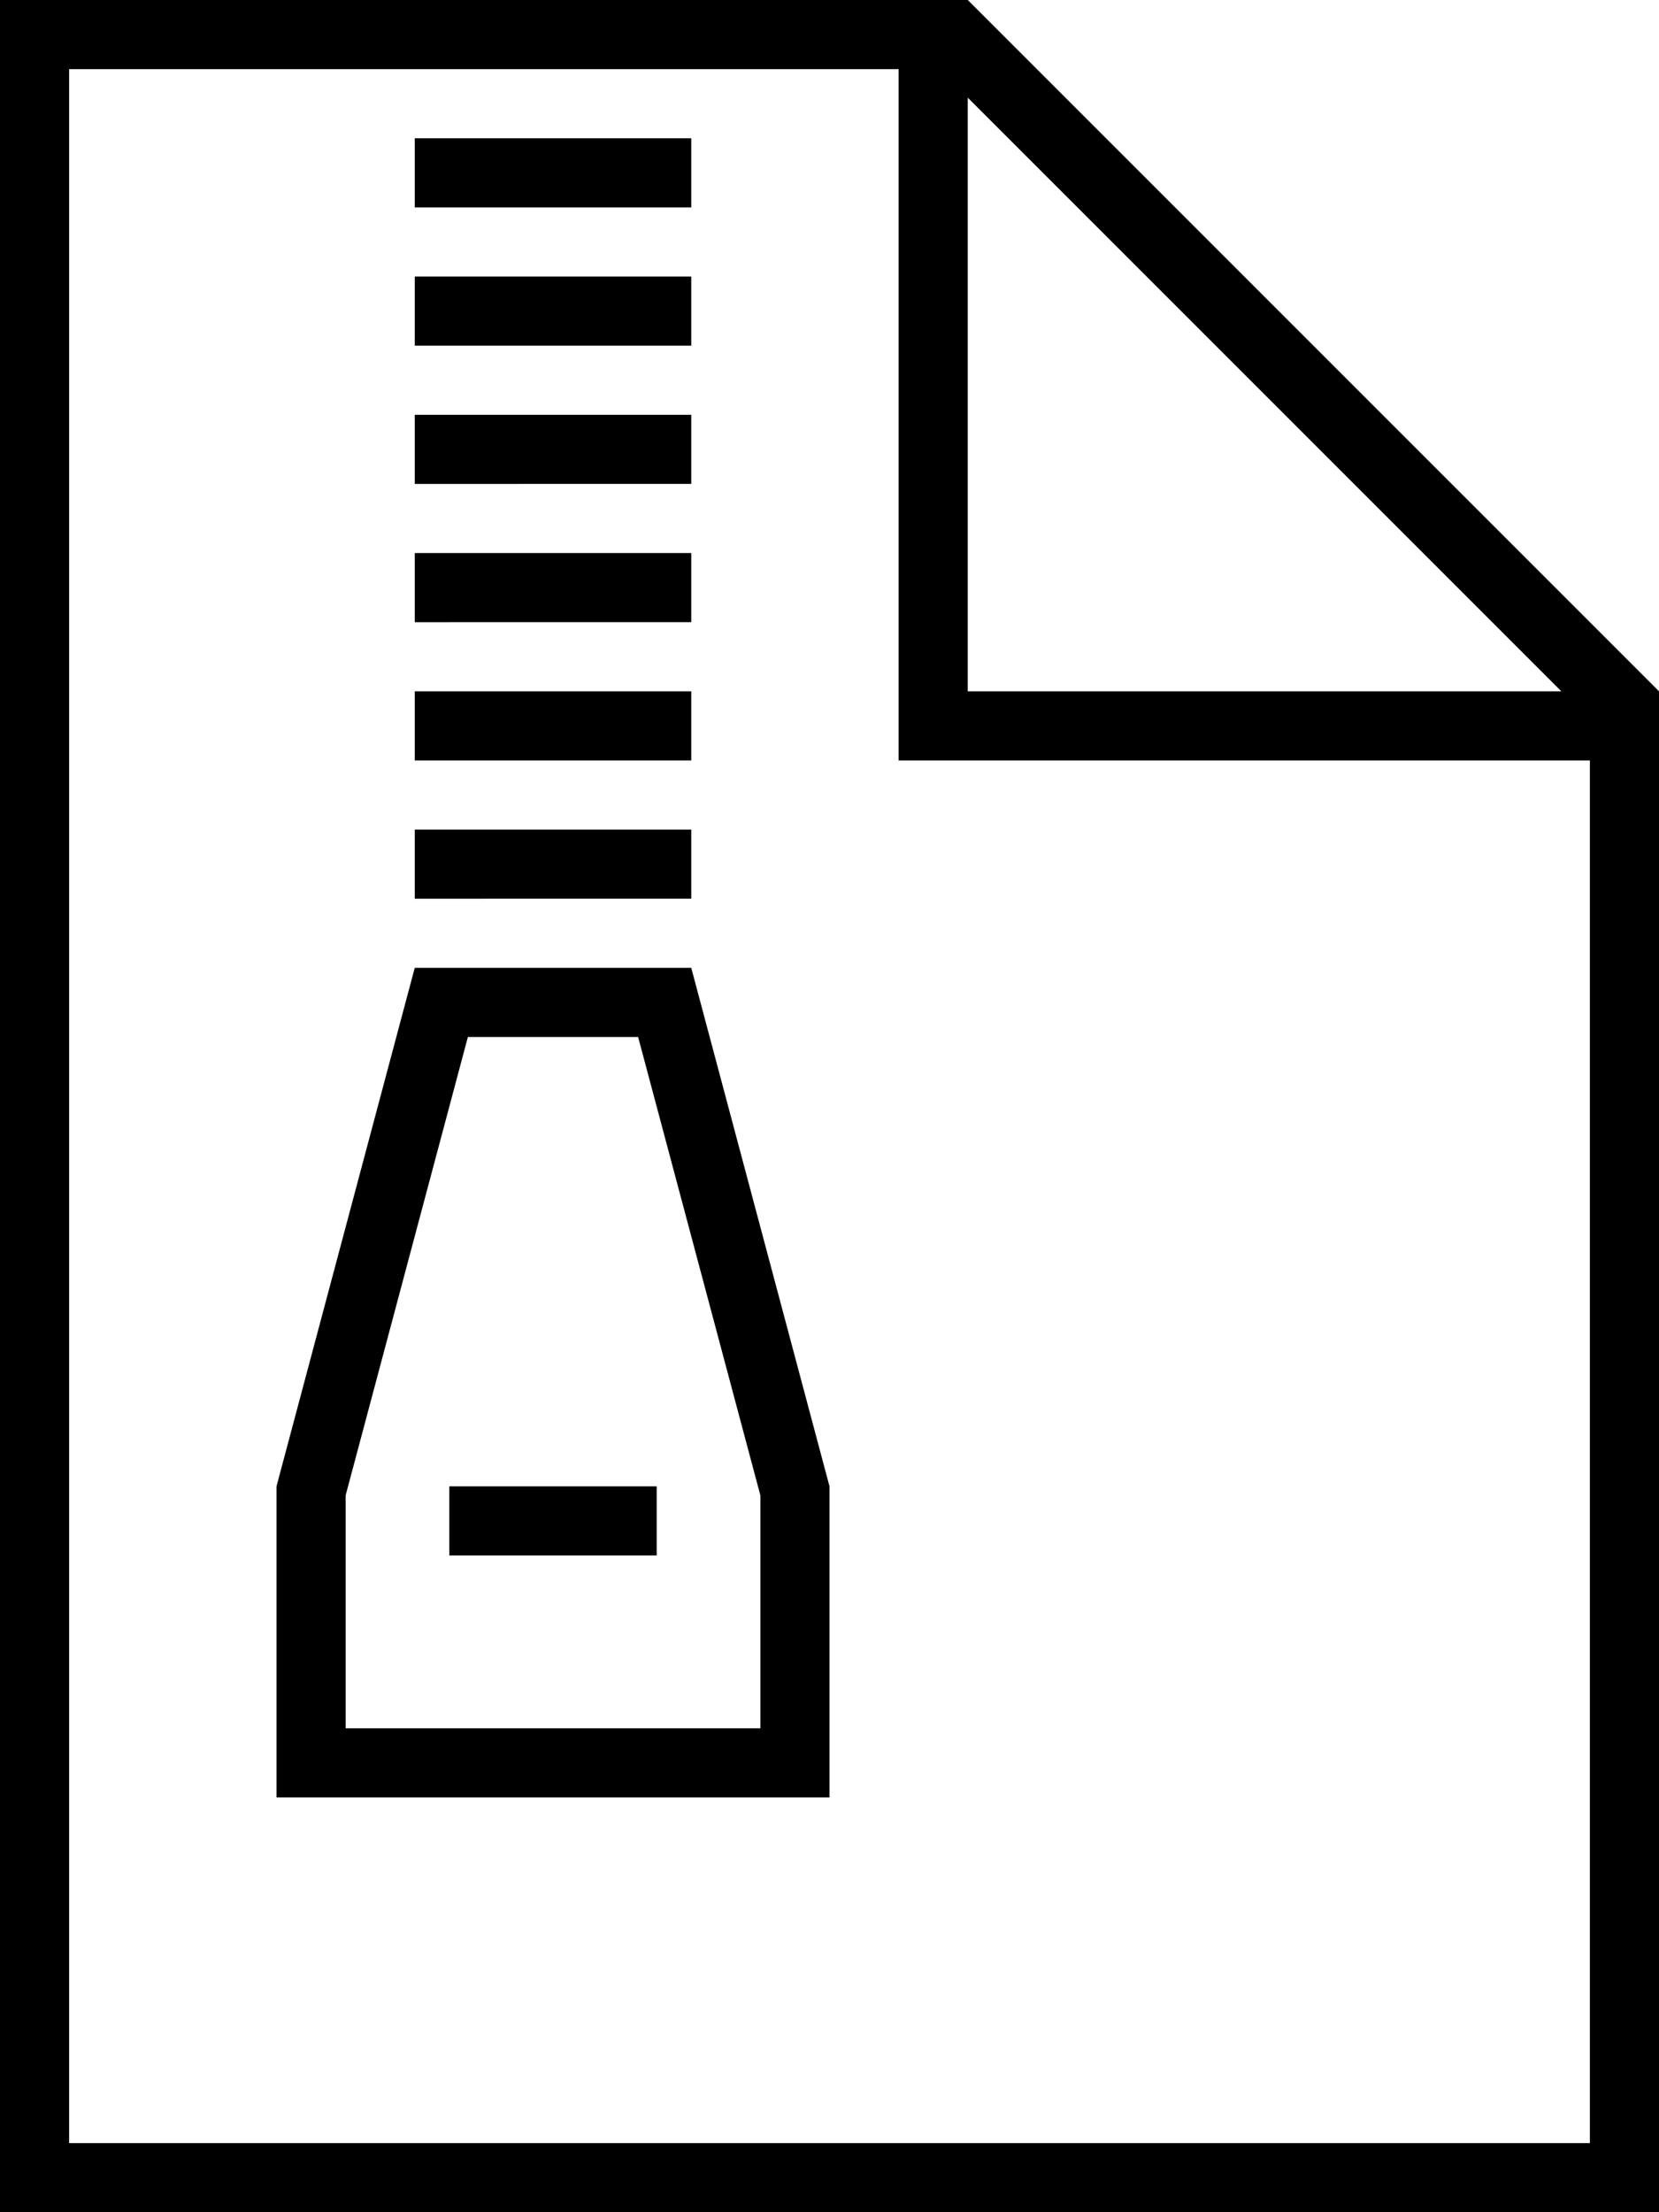
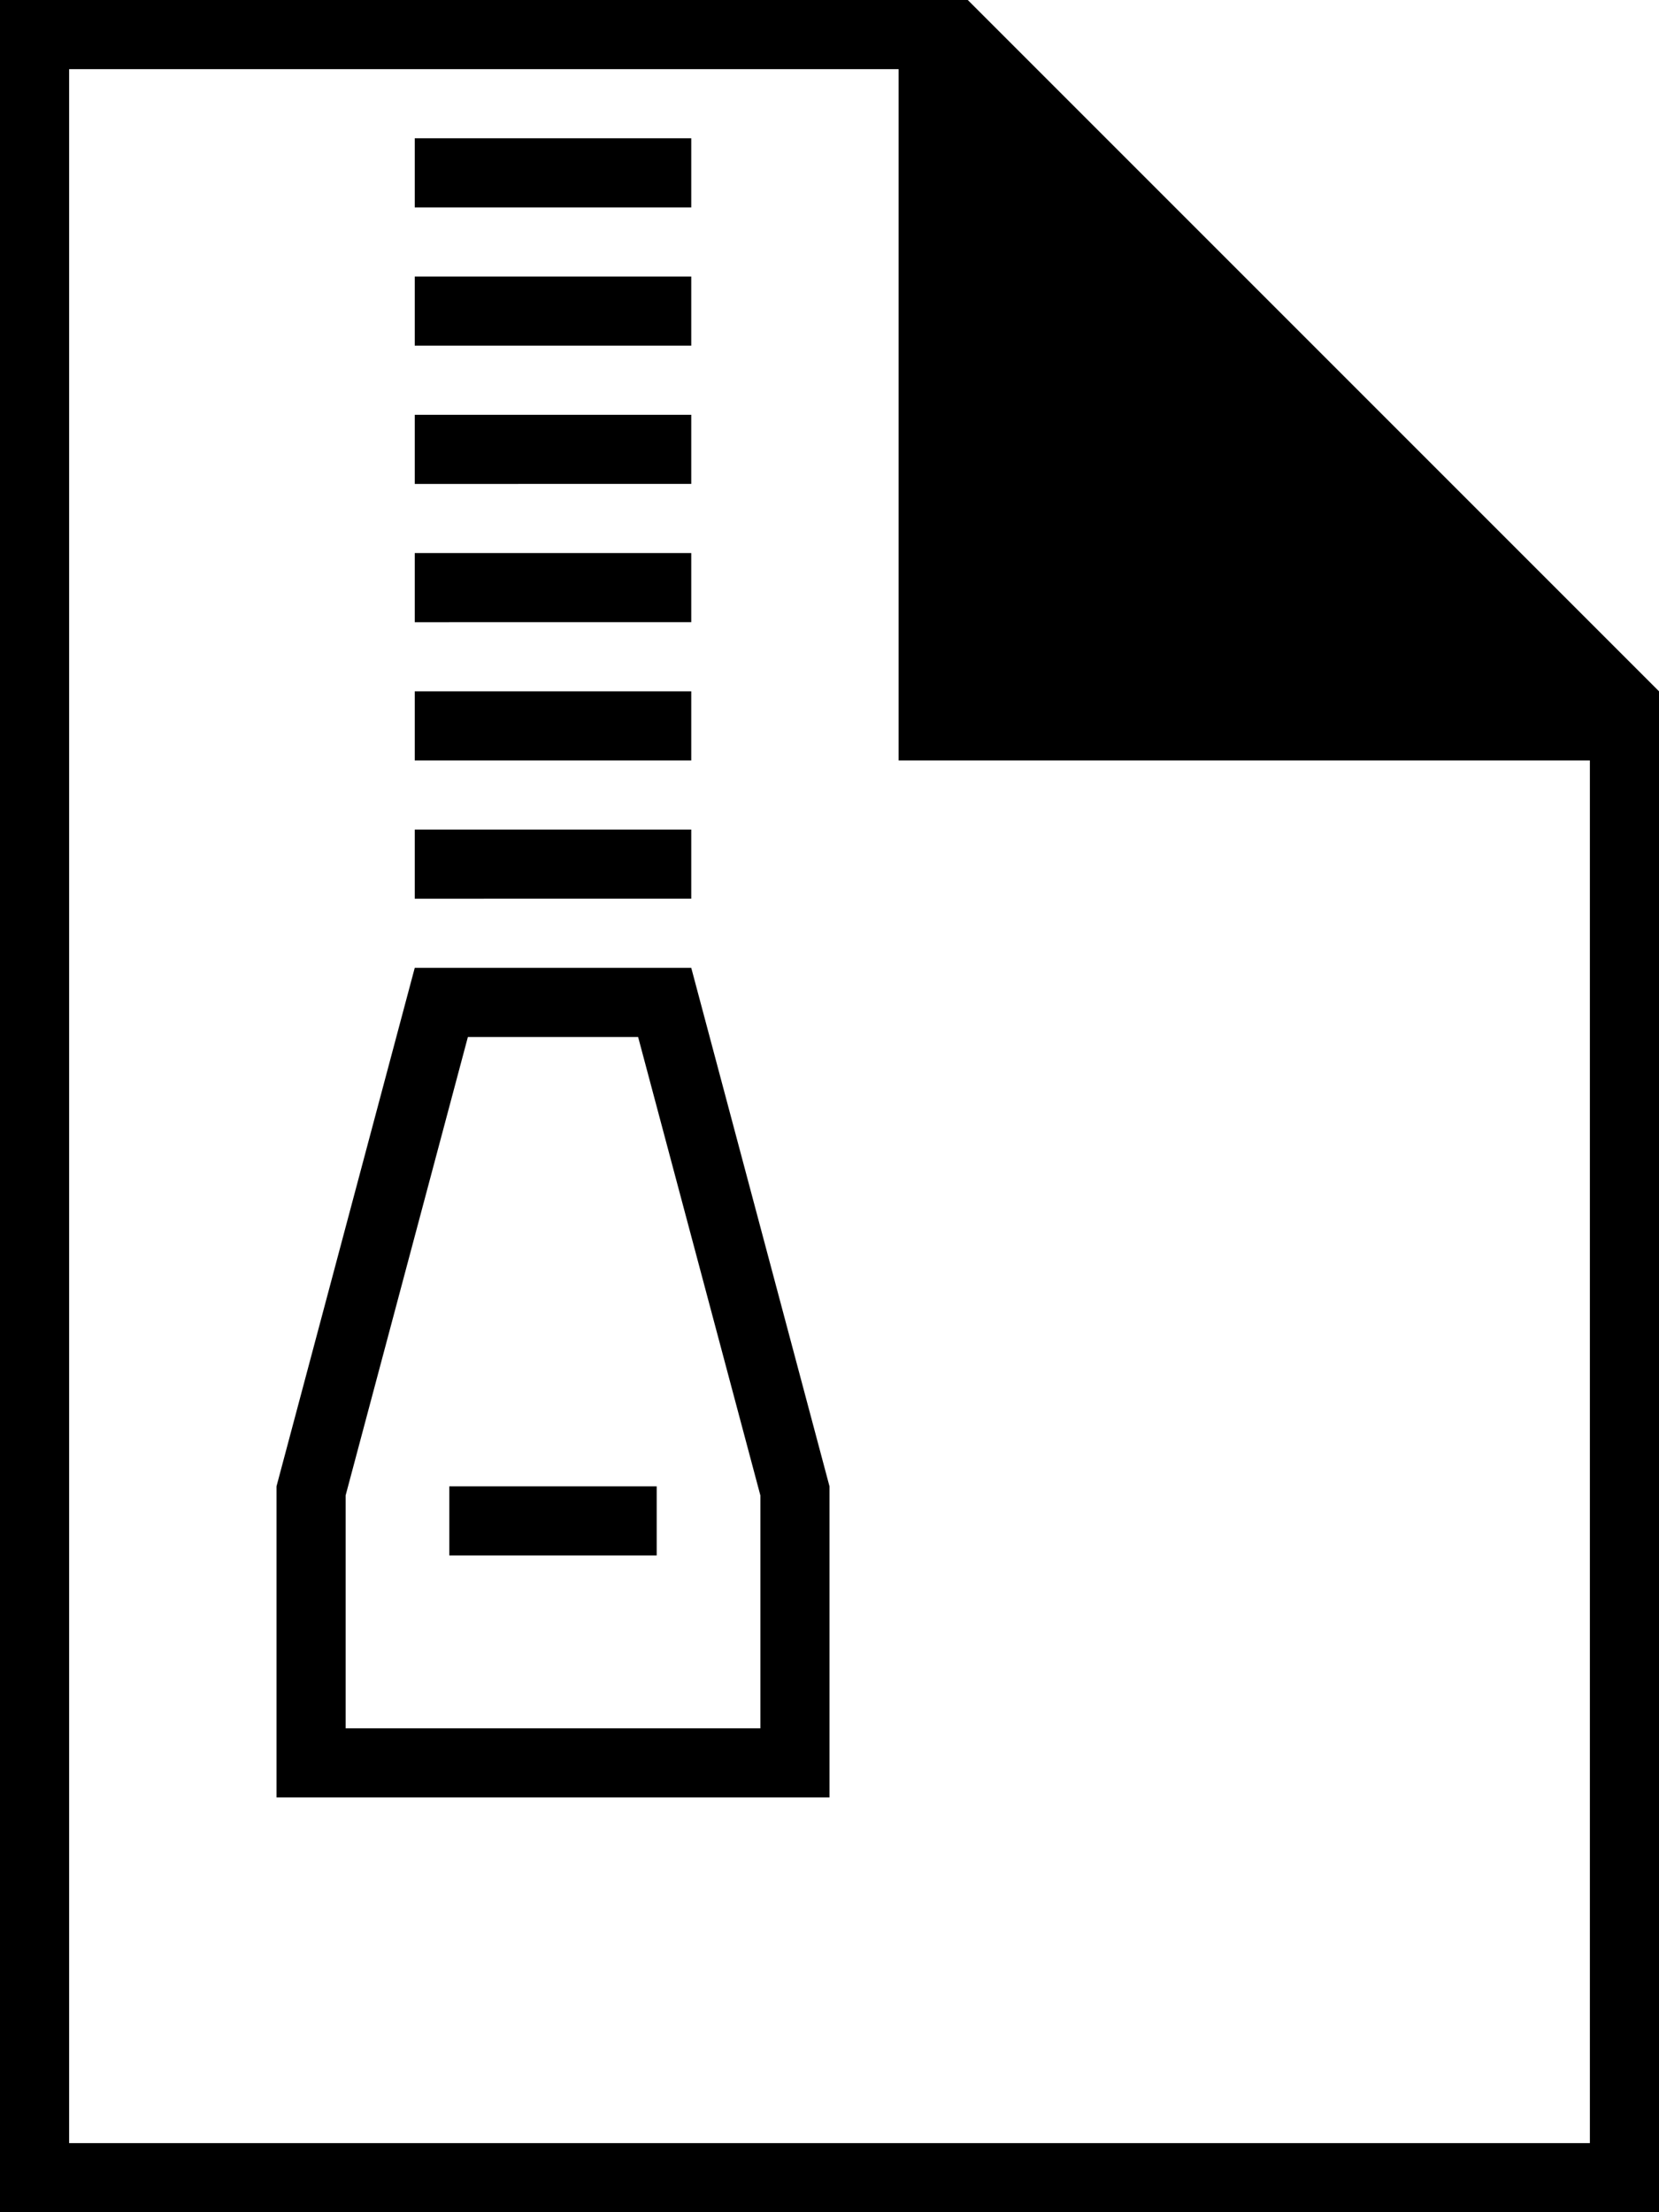
<svg xmlns="http://www.w3.org/2000/svg" viewBox="0 0 384 512">
-   <path d="M16 496H368V176H216h-8v-8V16H16V496zM361.4 160L224 22.6V160H361.4zM16 0H224L384 160V496v16H368 16 0V496 16 0H16zM192 416H176 80 64V400 344L96 224h64l32 120v56 16zM108.3 240L80 346.1V400h96V346.1L147.7 240H108.3zM112 344h32 8v16h-8H112h-8V344h8zM104 32h48 8V48h-8H104 96V32h8zm0 32h48 8V80h-8H104 96V64h8zm0 32h48 8v16h-8H104 96V96h8zm0 32h48 8v16h-8H104 96V128h8zm0 32h48 8v16h-8H104 96V160h8zm0 32h48 8v16h-8H104 96V192h8z" />
+   <path d="M16 496H368V176H216h-8v-8V16H16V496zM361.4 160V160H361.4zM16 0H224L384 160V496v16H368 16 0V496 16 0H16zM192 416H176 80 64V400 344L96 224h64l32 120v56 16zM108.3 240L80 346.1V400h96V346.1L147.7 240H108.3zM112 344h32 8v16h-8H112h-8V344h8zM104 32h48 8V48h-8H104 96V32h8zm0 32h48 8V80h-8H104 96V64h8zm0 32h48 8v16h-8H104 96V96h8zm0 32h48 8v16h-8H104 96V128h8zm0 32h48 8v16h-8H104 96V160h8zm0 32h48 8v16h-8H104 96V192h8z" />
</svg>